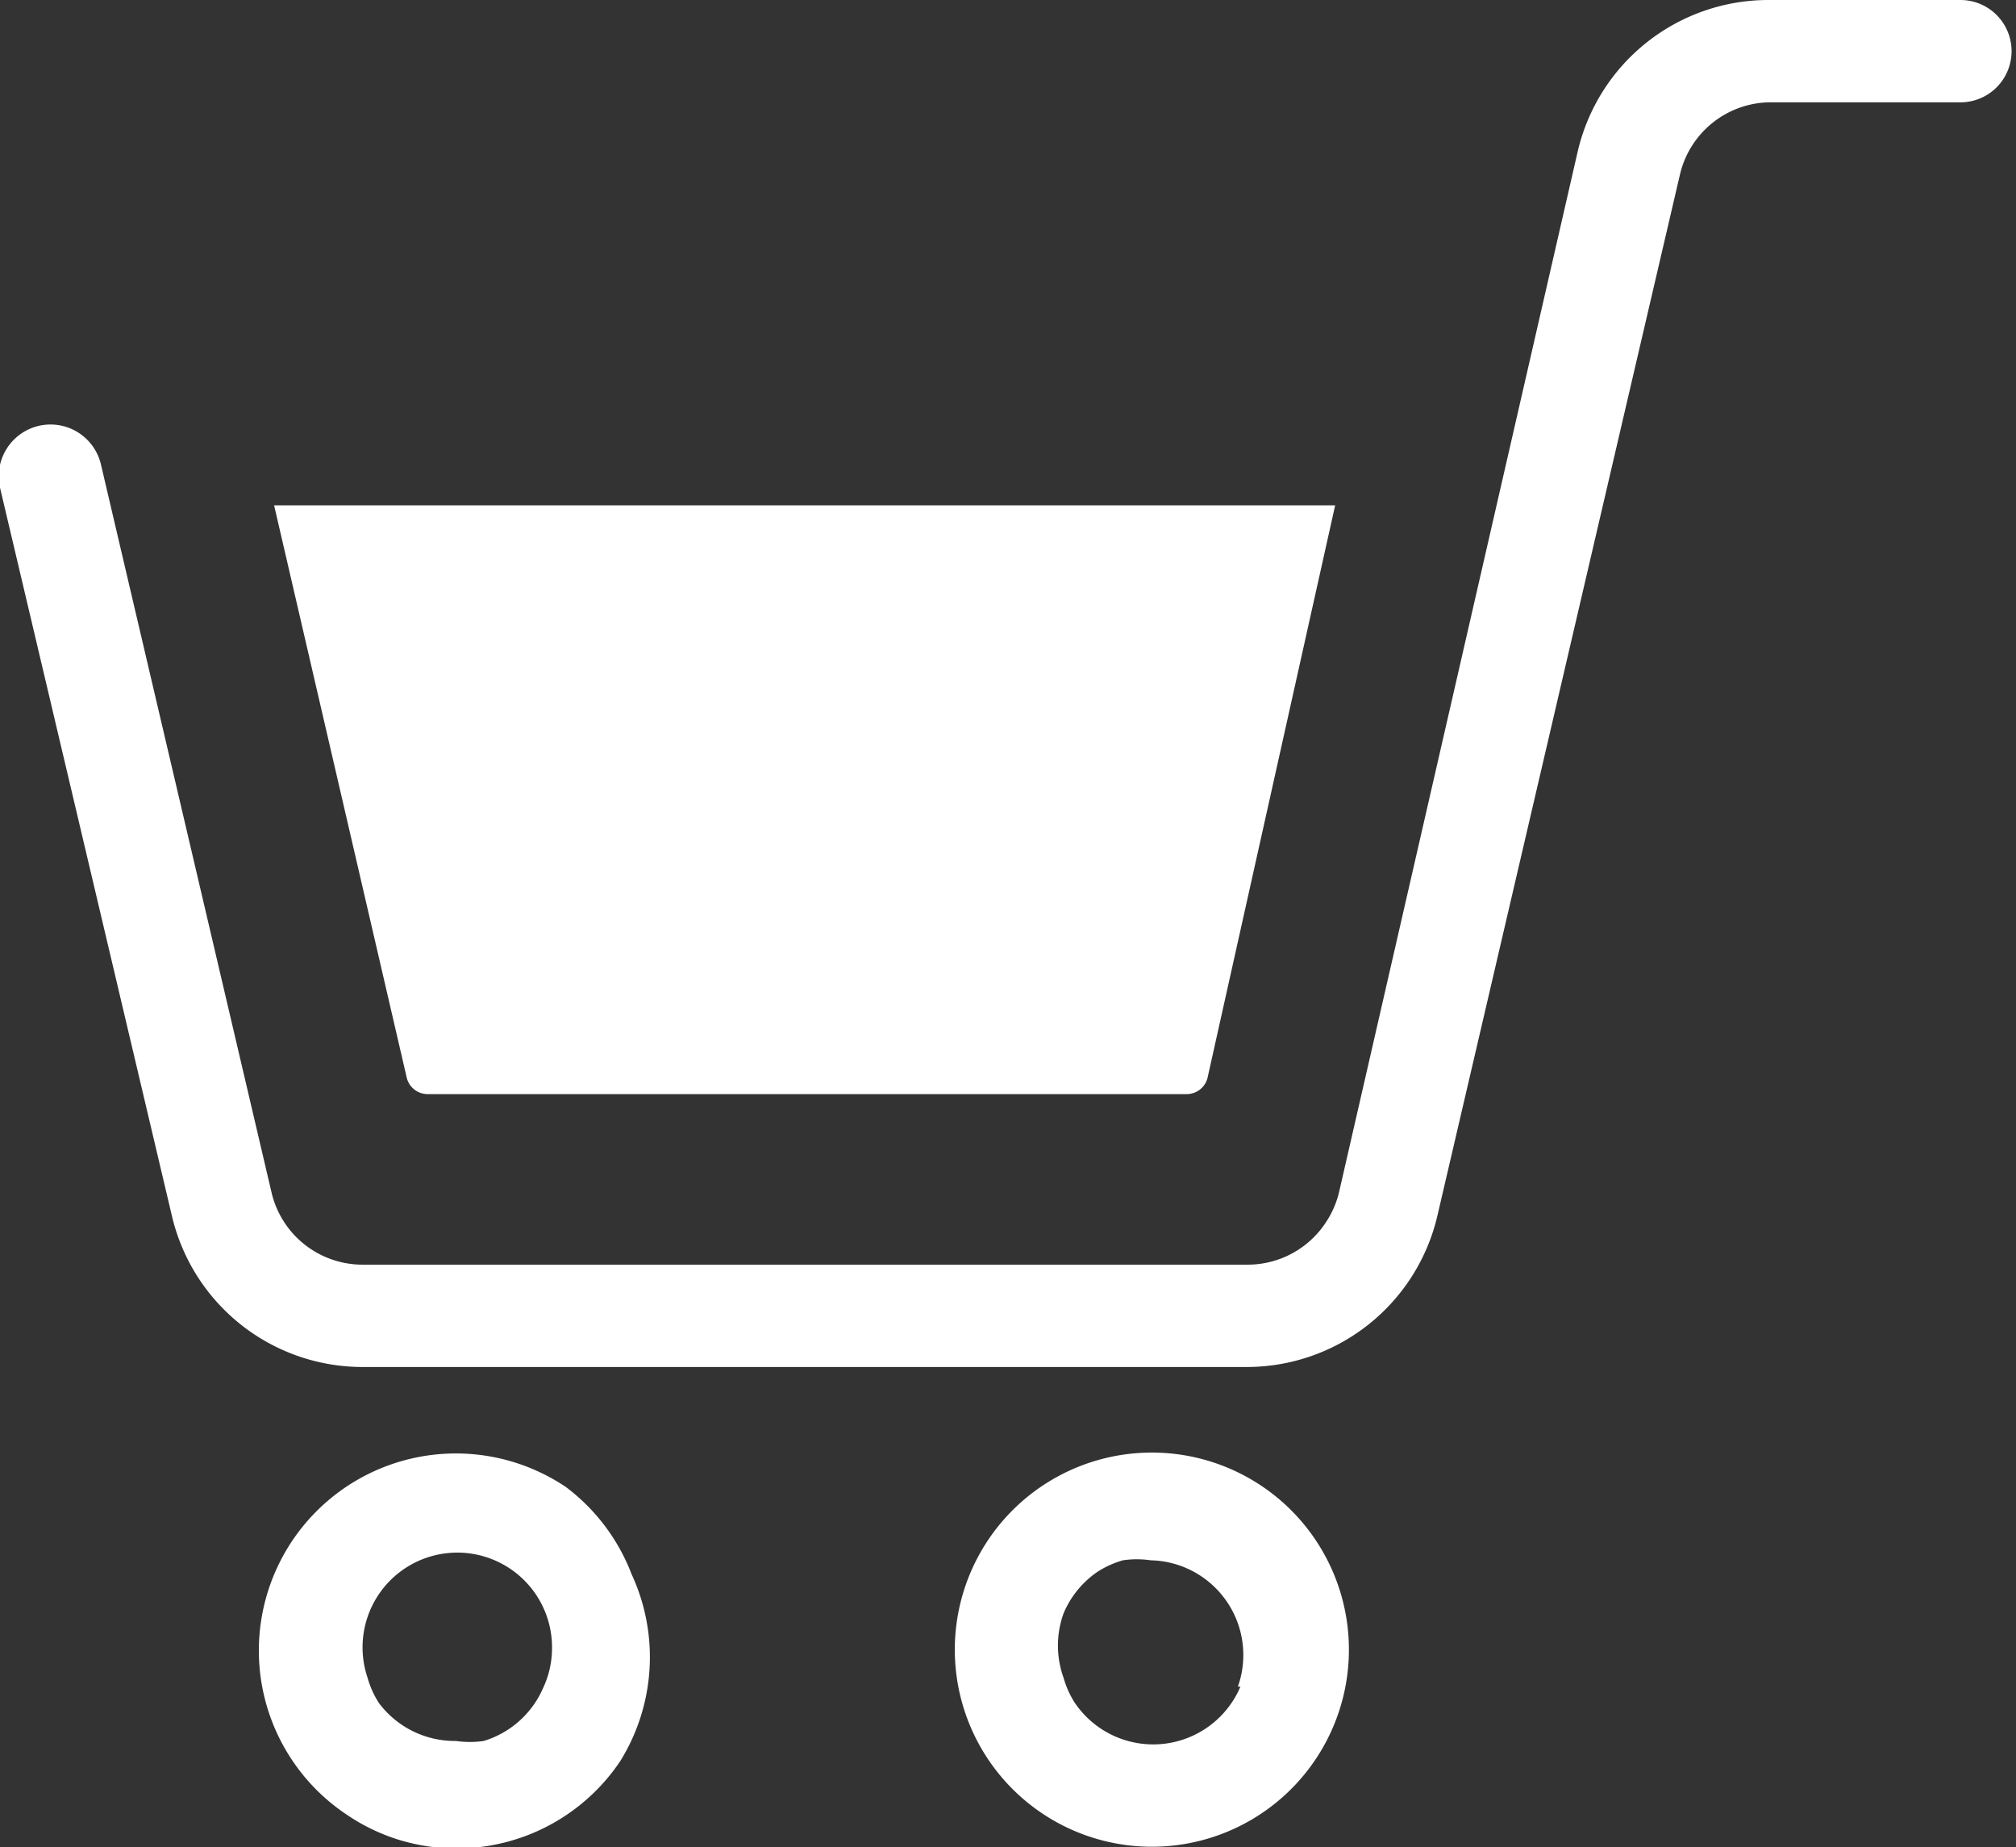
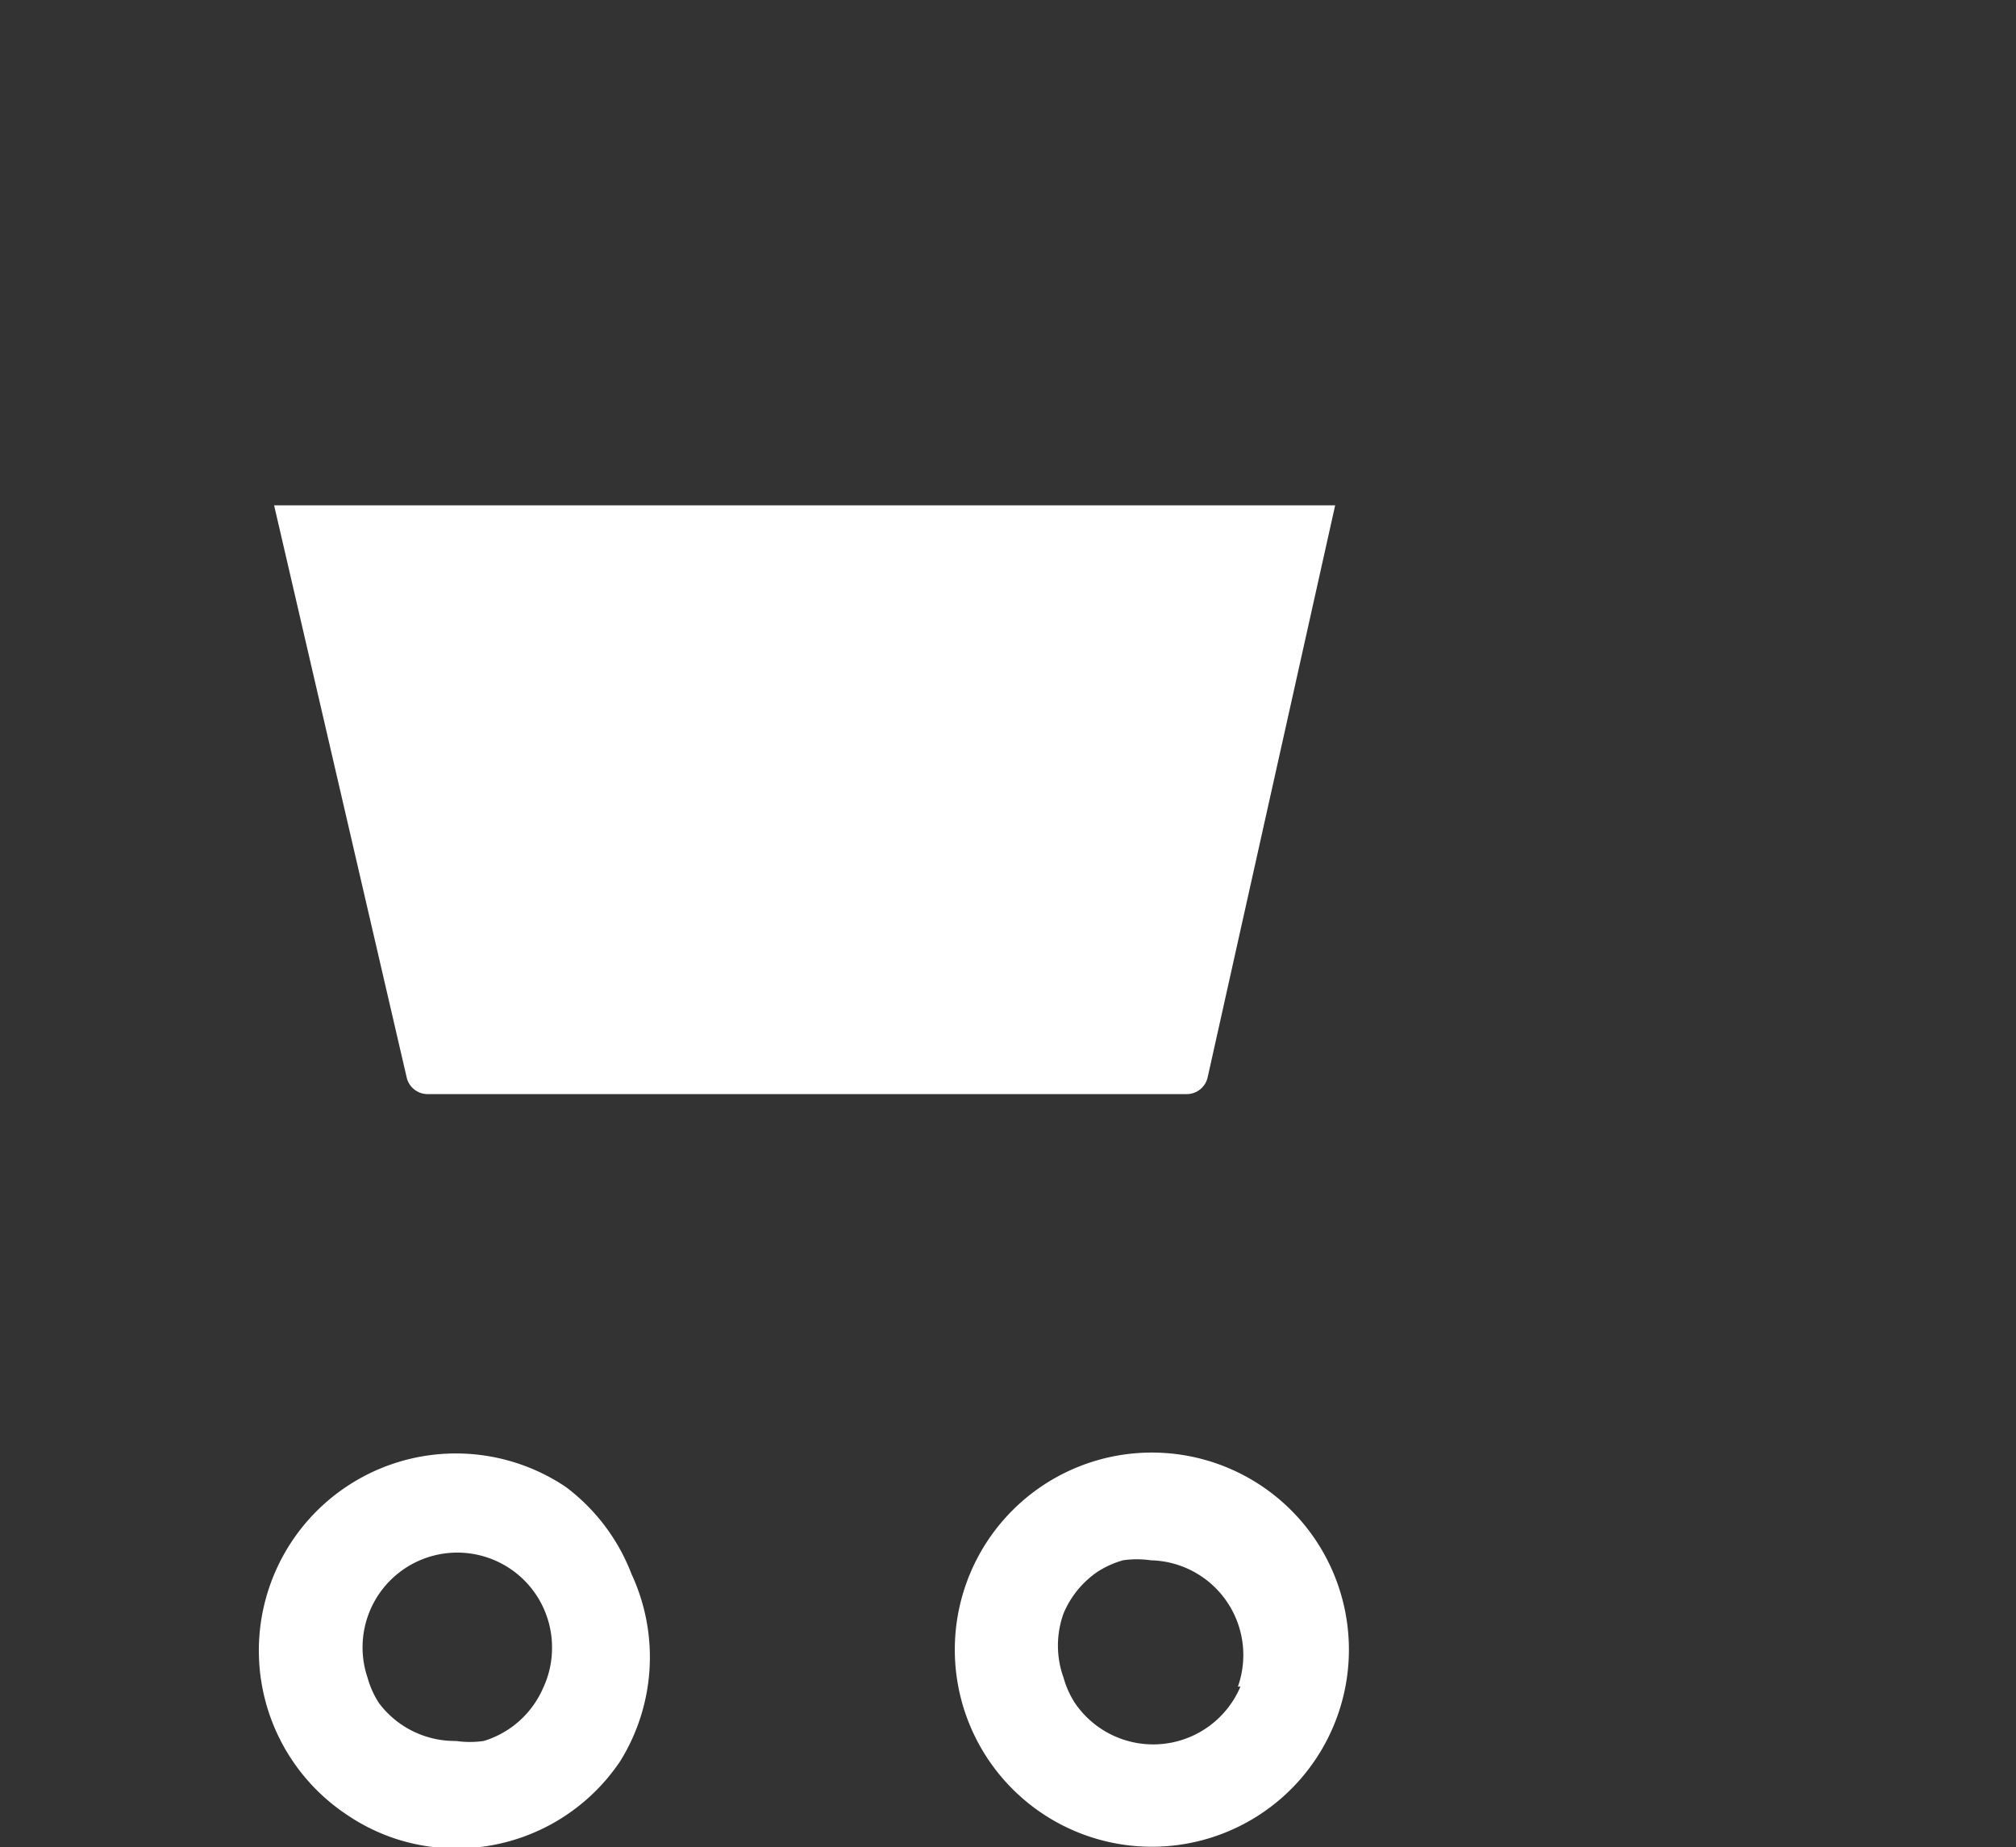
<svg xmlns="http://www.w3.org/2000/svg" id="レイヤー_1" data-name="レイヤー 1" viewBox="0 0 15.96 14.62">
  <rect x="0" y="0" width="15.96" height="14.62" fill="#333333" stroke="none" />
  <defs>
    <style>.cls-1{fill:#fff;}</style>
  </defs>
  <title>名称未設定-1</title>
-   <path class="cls-1" d="M15.56,0H14a1.55,1.55,0,0,0-1.51,1.2L10.6,9.44a.74.74,0,0,1-.1.23.74.74,0,0,1-.63.34h-7a.74.74,0,0,1-.72-.57L.8,3.68A.4.4,0,0,0,0,3.86L1.36,9.62a1.55,1.55,0,0,0,1.51,1.2h7a1.55,1.55,0,0,0,1.51-1.2l1.92-8.24A.74.74,0,0,1,14,.81h1.52a.4.4,0,1,0,0-.81Z" />
  <path class="cls-1" d="M4.48,11.77a1.56,1.56,0,0,0-2.36.83,1.56,1.56,0,0,0,.62,1.76,1.55,1.55,0,0,0,.41.2,1.56,1.56,0,0,0,1.76-.62A1.56,1.56,0,0,0,5,12.46,1.56,1.56,0,0,0,4.48,11.77ZM4.3,13.36a.75.75,0,0,1-.47.42.76.76,0,0,1-.22,0A.75.75,0,0,1,3,13.48a.73.73,0,0,1-.09-.2.75.75,0,1,1,1.46-.22A.74.74,0,0,1,4.3,13.36Z" />
  <path class="cls-1" d="M10,11.77a1.56,1.56,0,1,0,.56.69A1.56,1.56,0,0,0,10,11.77Zm-.18,1.58a.75.75,0,0,1-1.31.13.73.73,0,0,1-.09-.2.75.75,0,0,1,0-.51.75.75,0,0,1,.27-.33.75.75,0,0,1,.2-.09.76.76,0,0,1,.22,0,.75.75,0,0,1,.69,1Z" />
-   <path class="cls-1" d="M3.39,8.66h6a.17.17,0,0,0,.17-.13L10.57,4H2.17L3.22,8.53A.17.17,0,0,0,3.39,8.66Z" />
+   <path class="cls-1" d="M3.39,8.66h6a.17.17,0,0,0,.17-.13L10.57,4H2.17L3.22,8.53A.17.17,0,0,0,3.39,8.66" />
</svg>